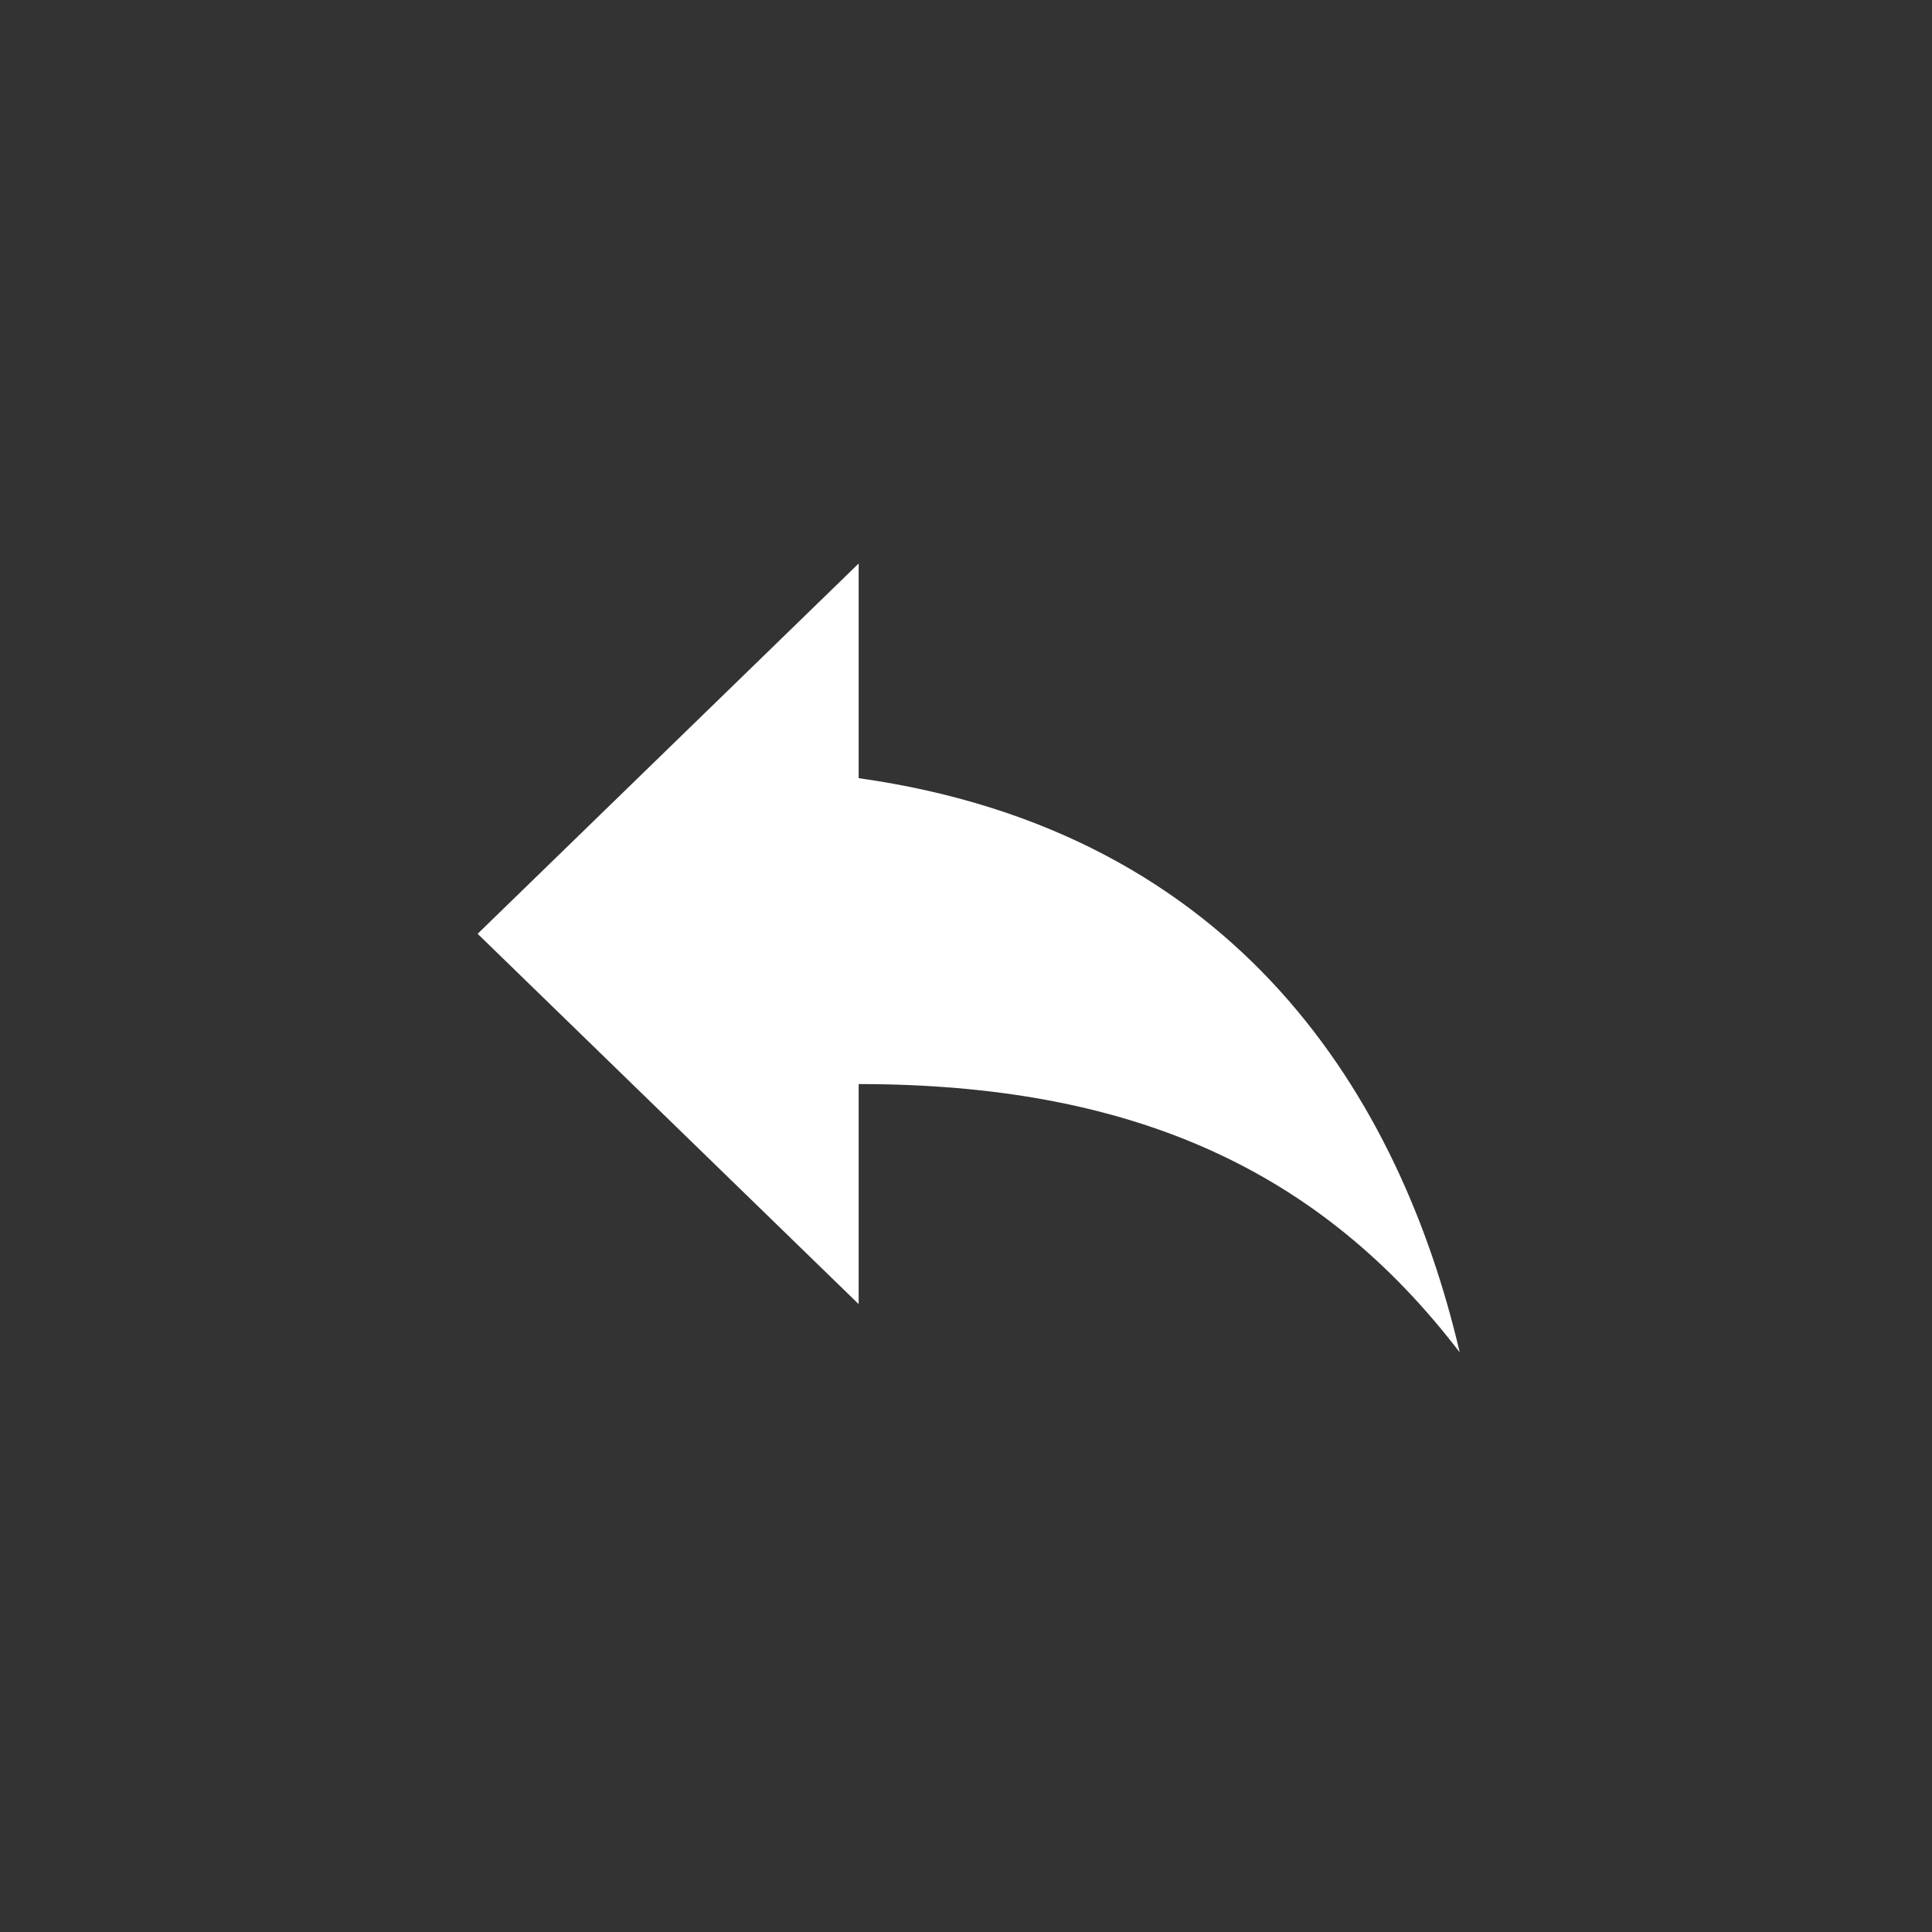
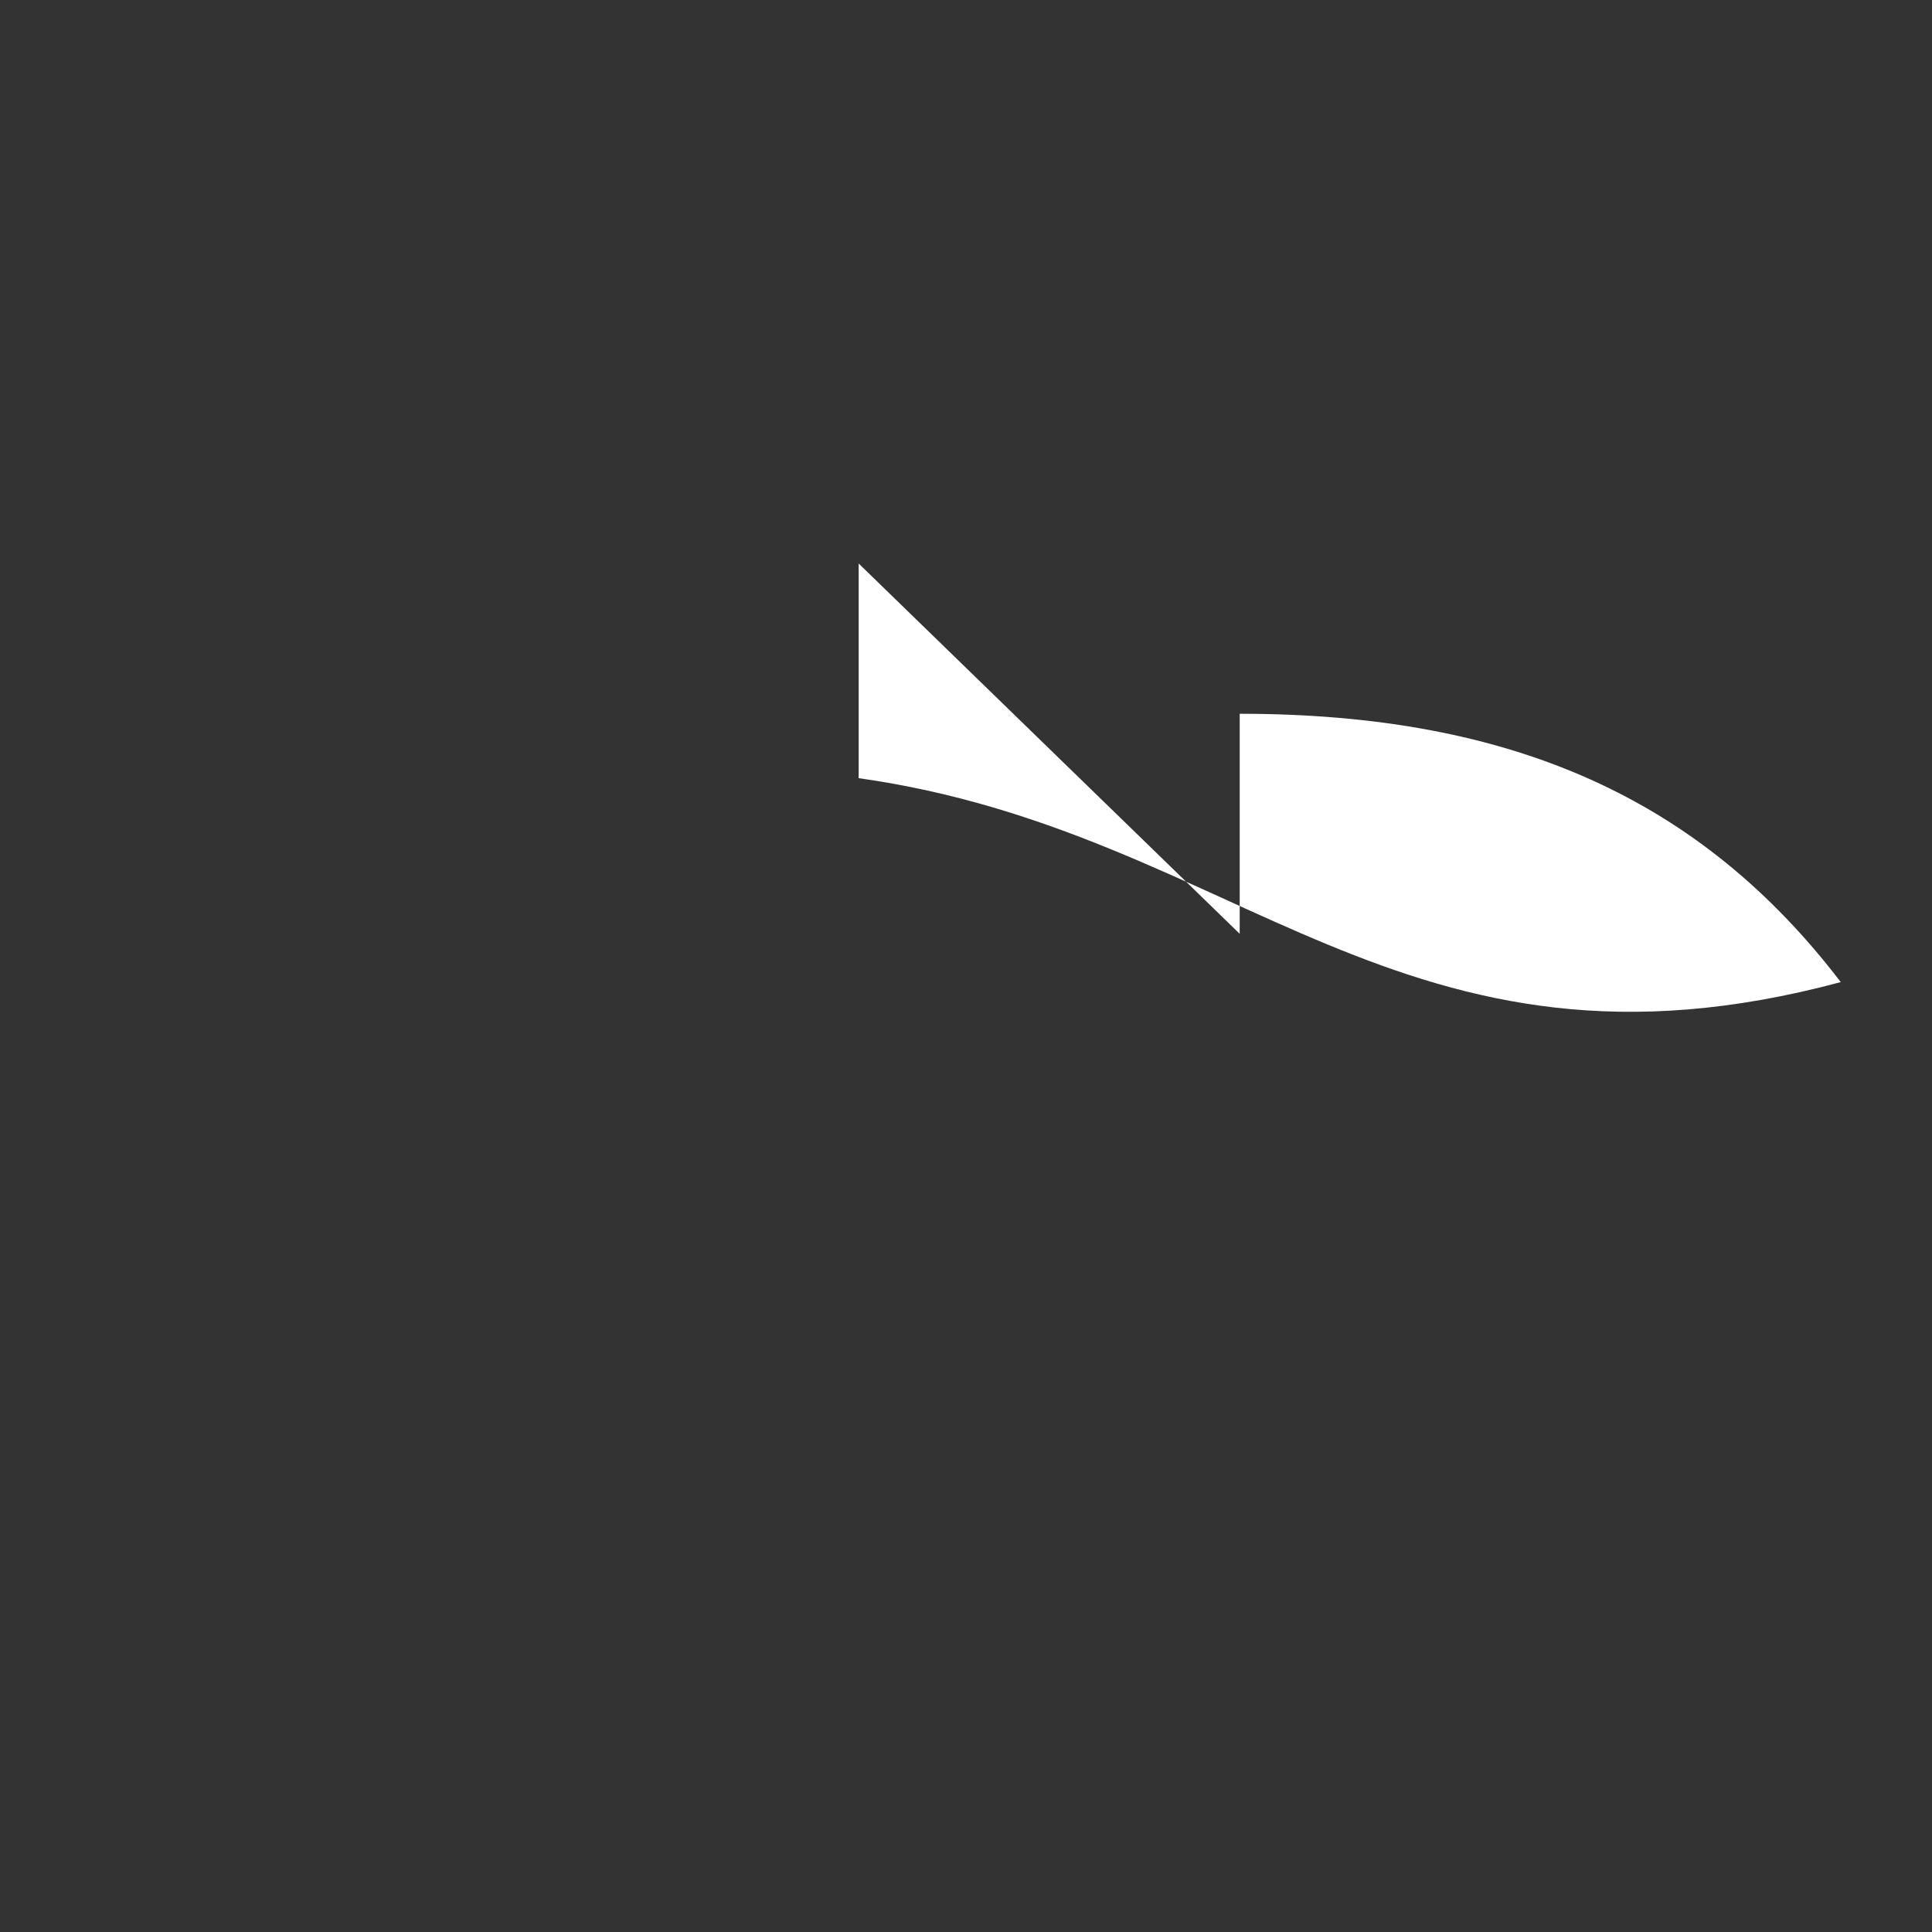
<svg xmlns="http://www.w3.org/2000/svg" version="1.1" id="Layer_1" x="0px" y="0px" width="36px" height="36px" viewBox="0 0 36 36" style="enable-background:new 0 0 36 36;" xml:space="preserve">
  <rect x="0" y="0" width="36" height="36" fill="#333333" stroke="none" />
  <style type="text/css">
	.st0{fill:#FFFFFF;}
</style>
  <g>
    <g id="reply">
-       <path class="st0" d="M16,14.5v-4l-7.1,6.9l7.1,6.9v-4.1c5.1,0,8.6,1.6,11.2,5C26.1,20.5,23.1,15.5,16,14.5z" />
+       <path class="st0" d="M16,14.5v-4l7.1,6.9v-4.1c5.1,0,8.6,1.6,11.2,5C26.1,20.5,23.1,15.5,16,14.5z" />
    </g>
  </g>
</svg>